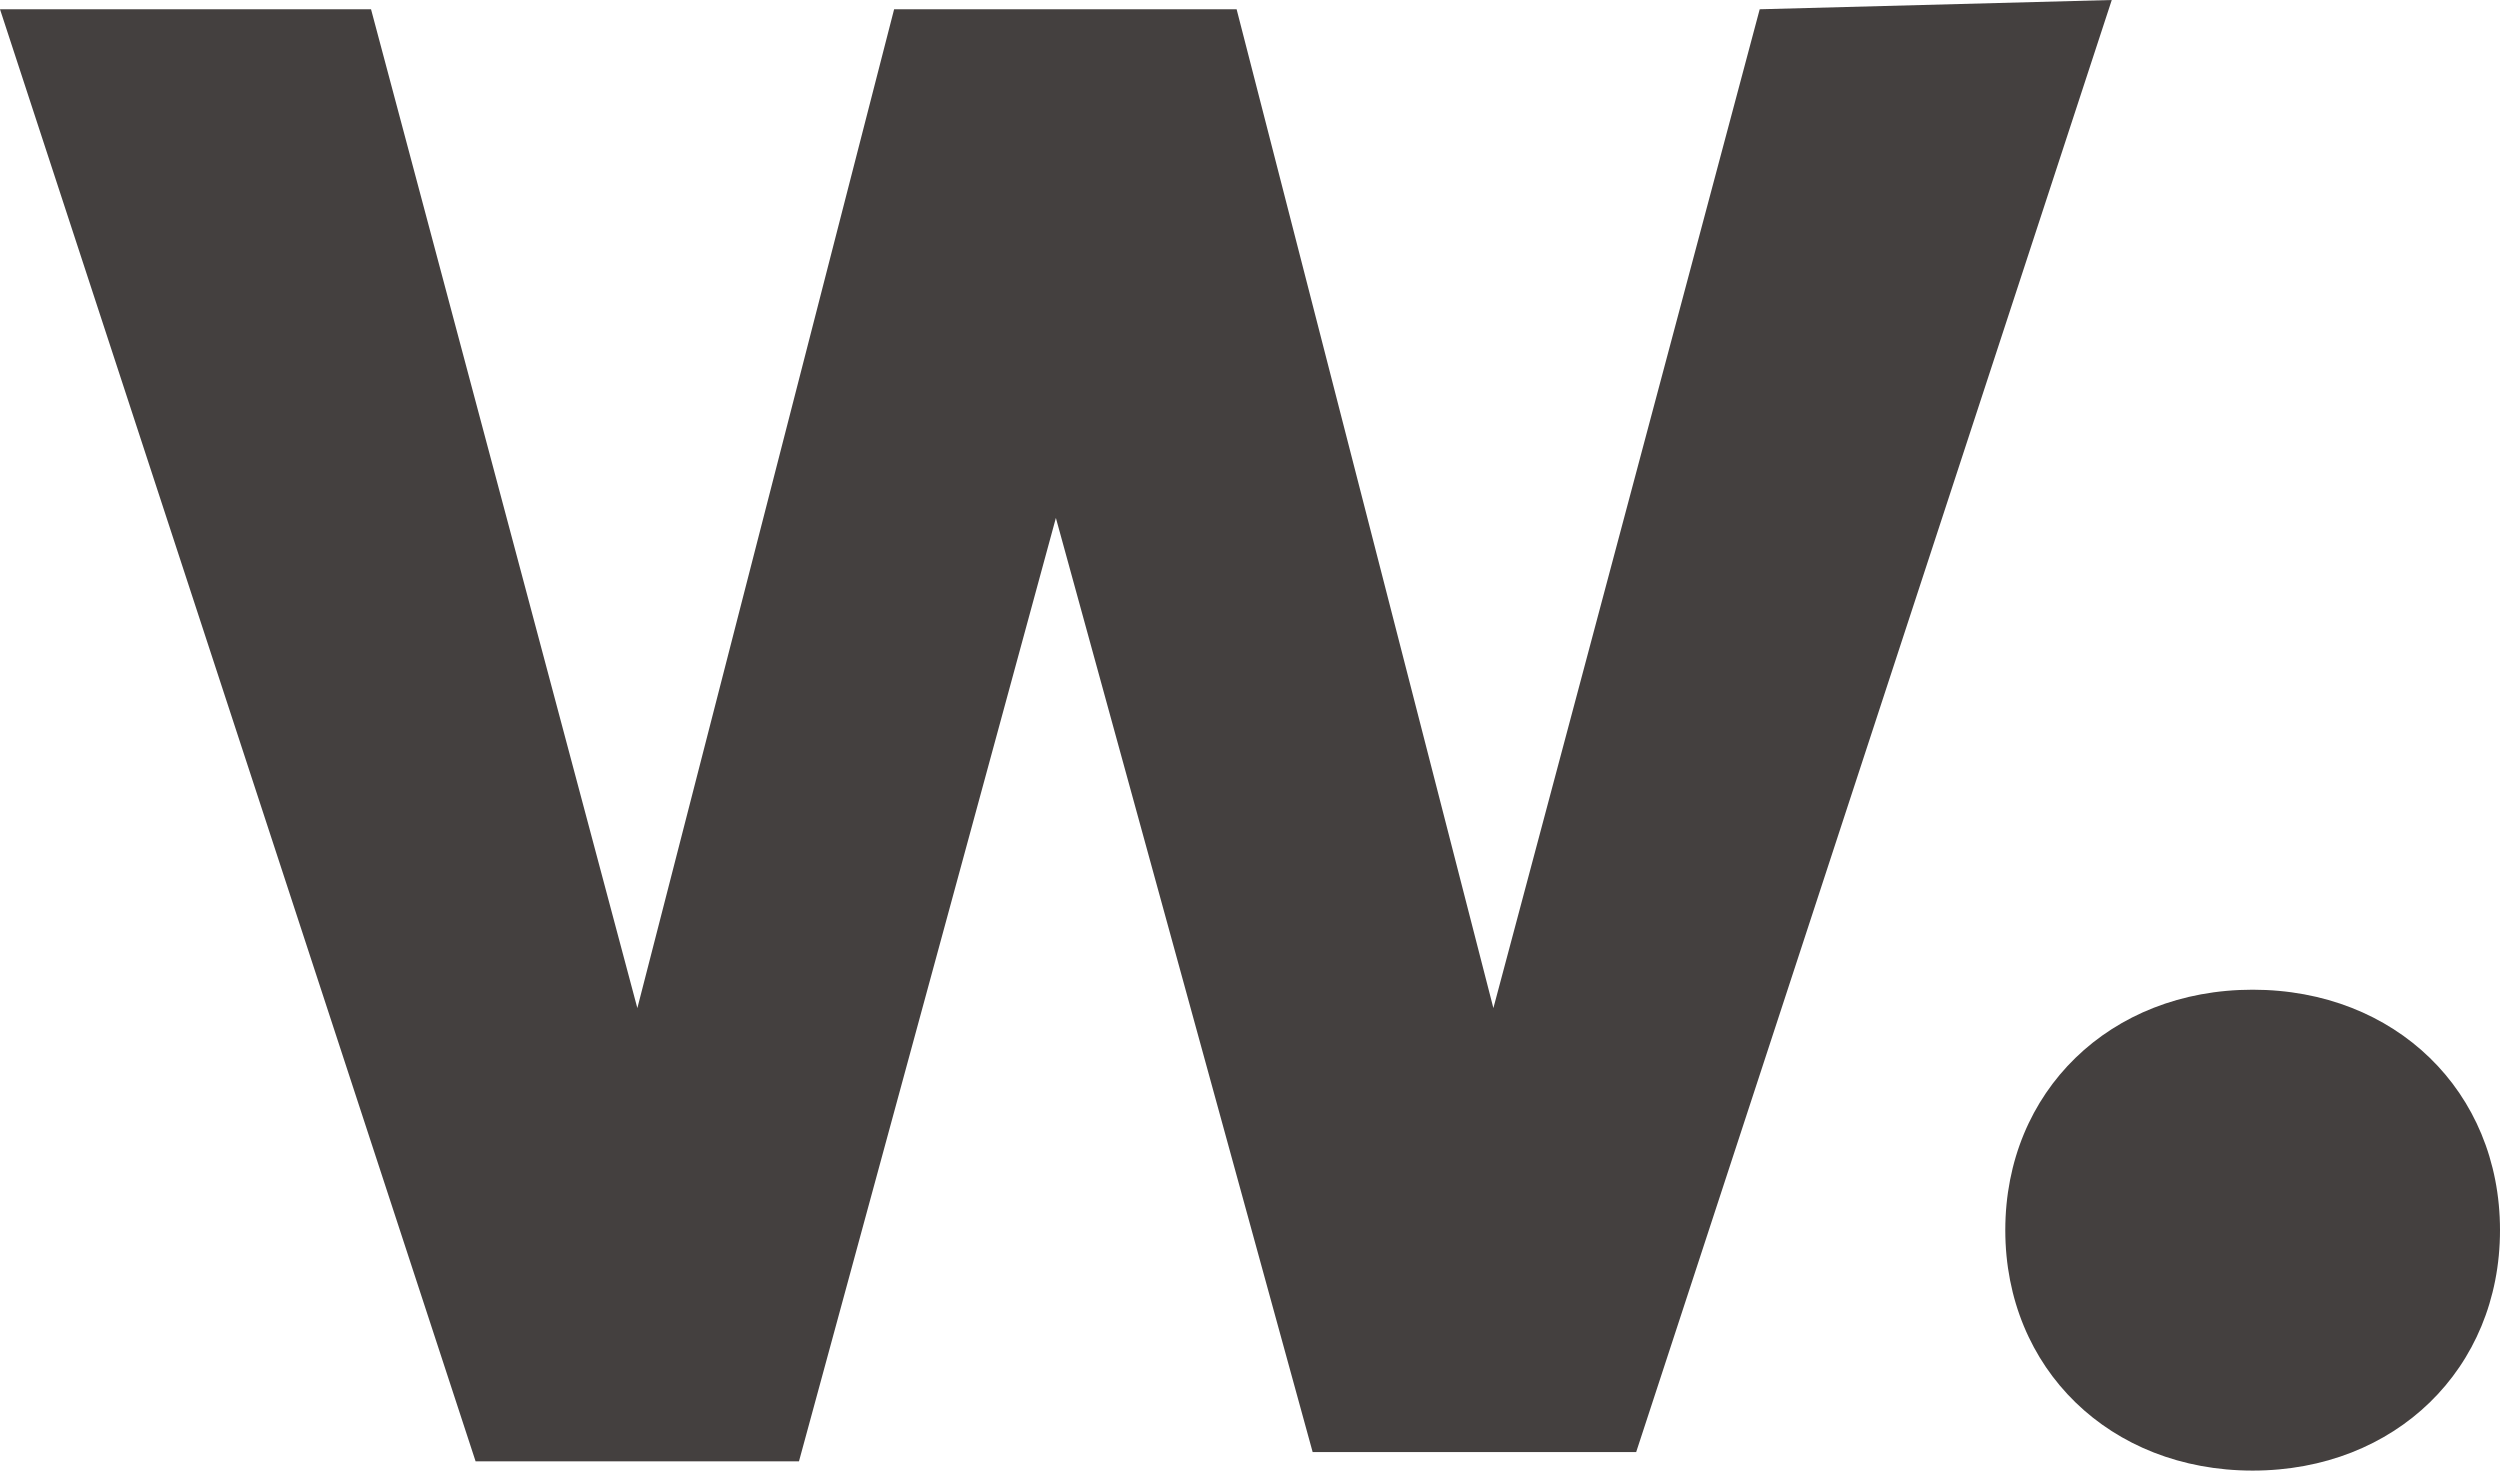
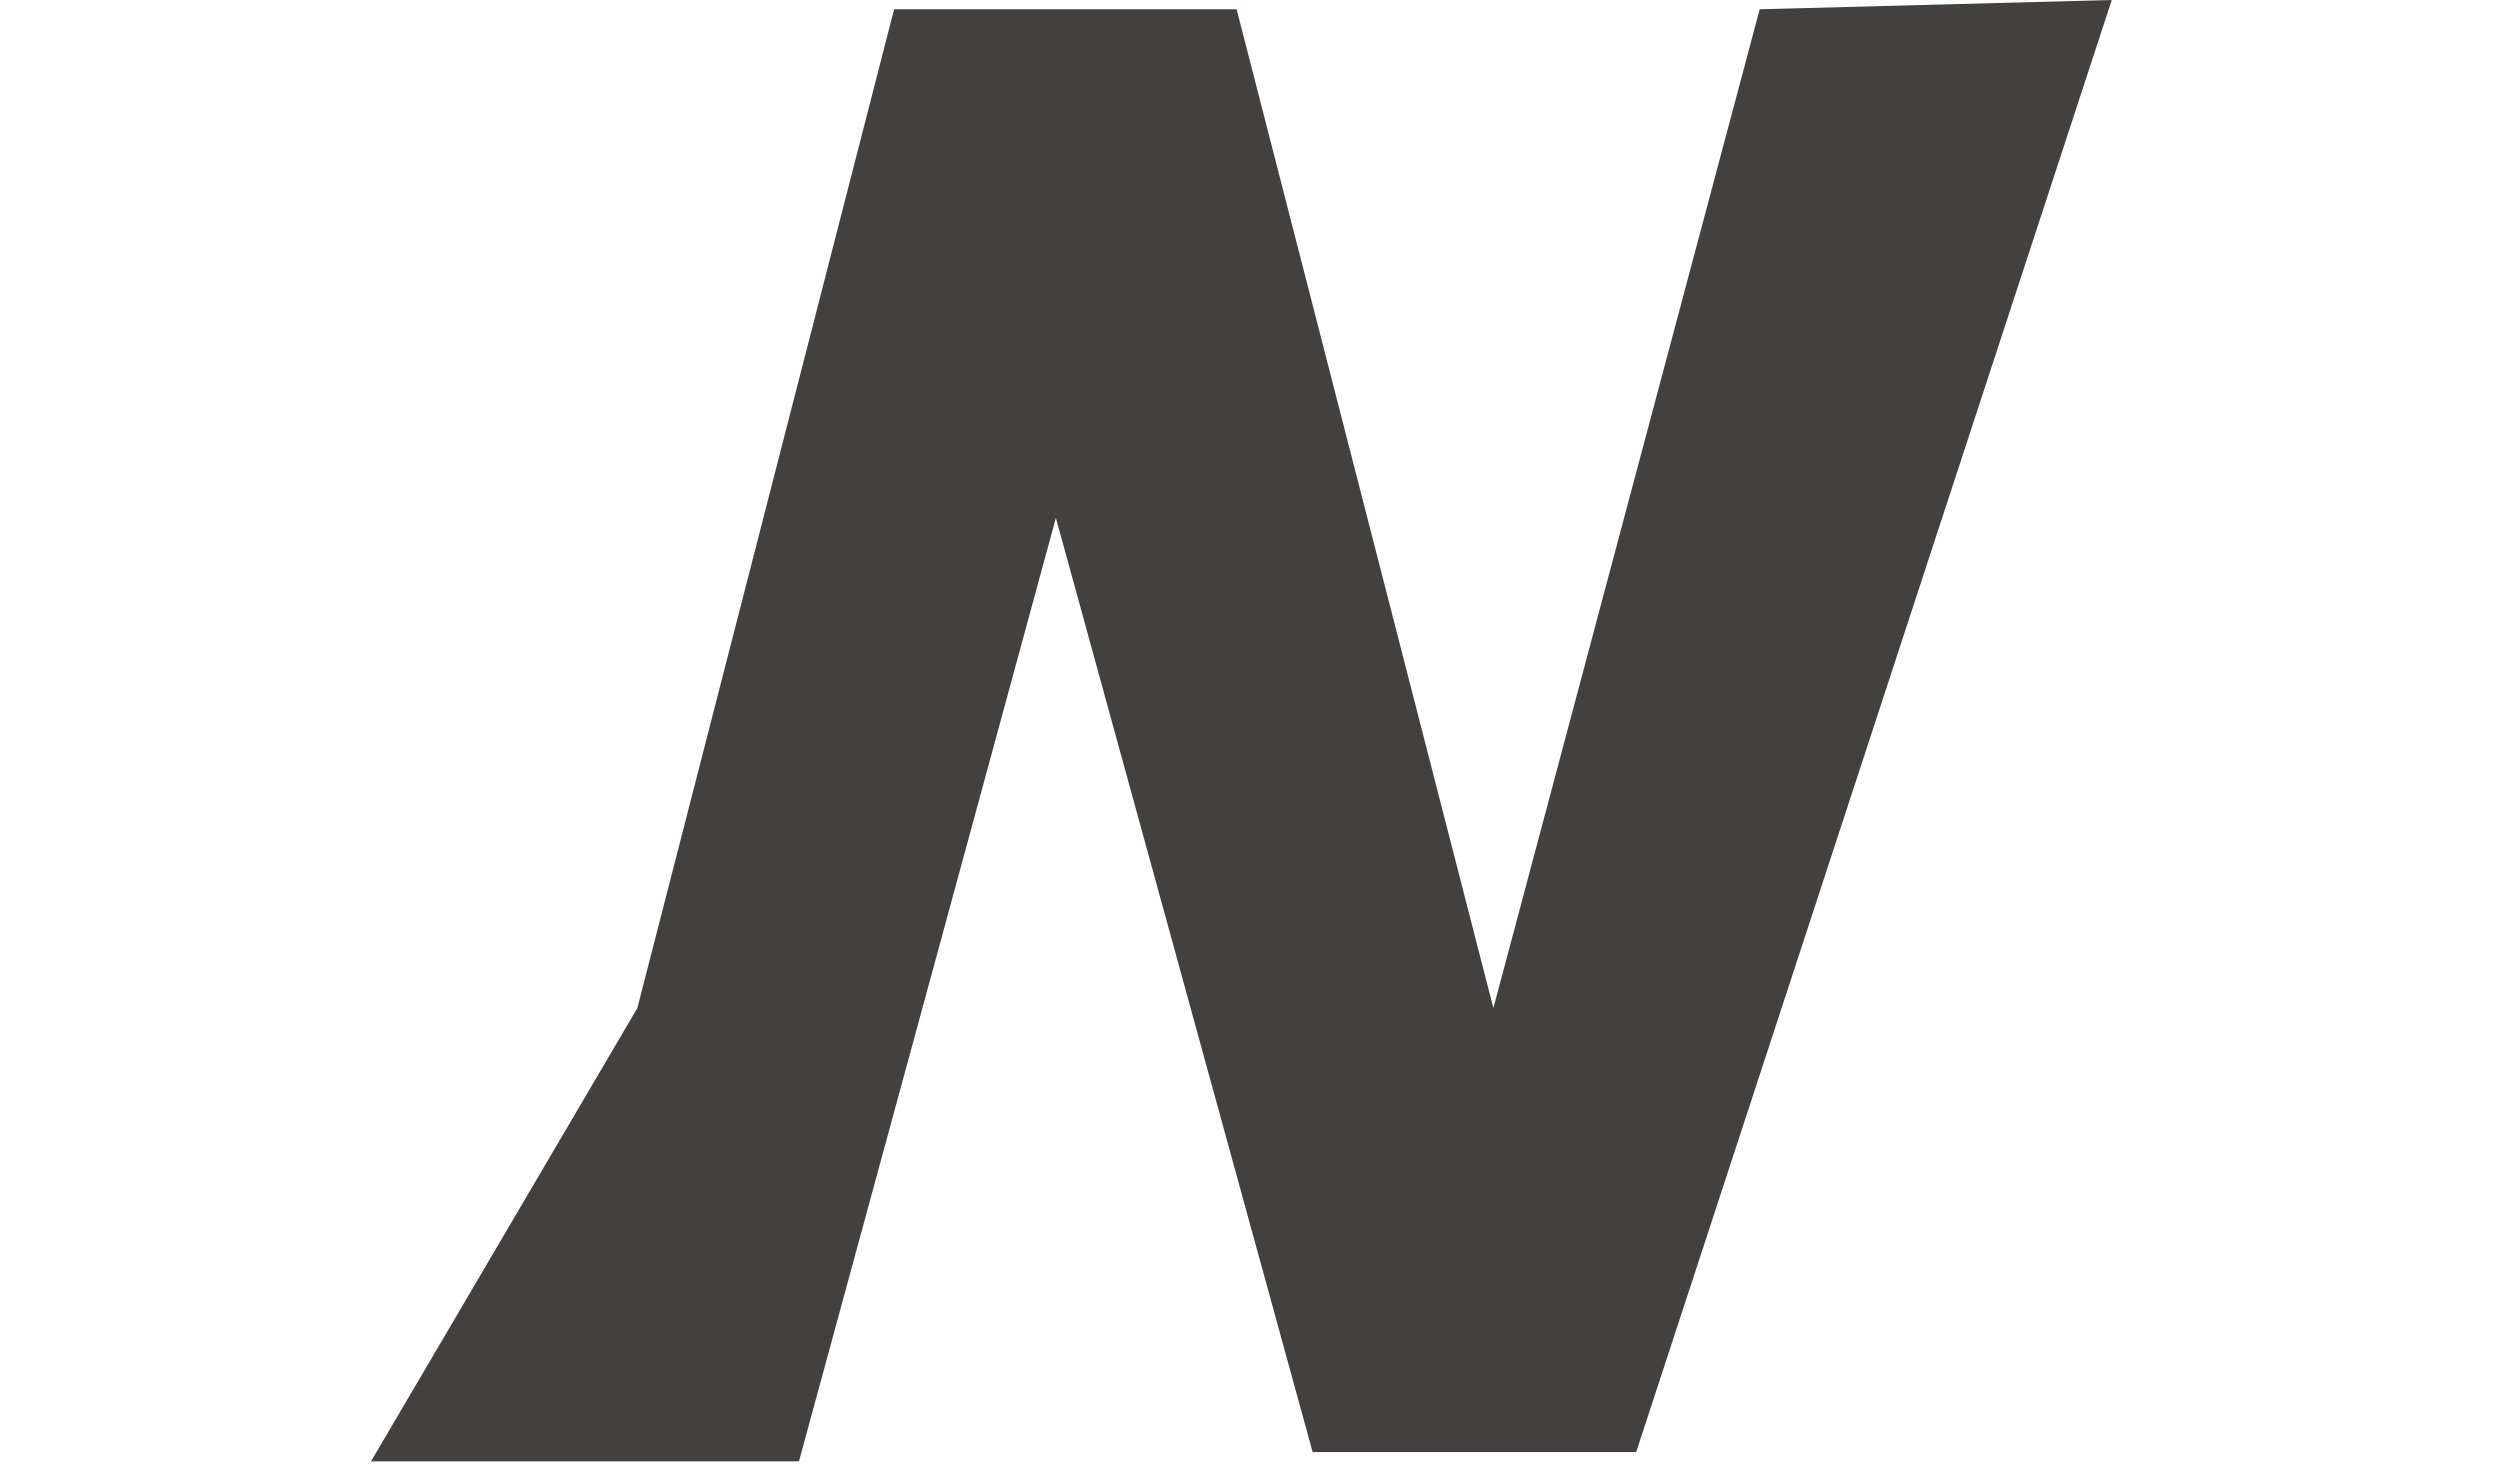
<svg xmlns="http://www.w3.org/2000/svg" width="17" height="10" viewBox="0 0 17 10" fill="none">
-   <path d="M14.36 0L11.126 9.874H8.926L7.18 3.522L5.433 9.937H3.234L0 0.063H2.523L4.334 6.855L6.08 0.063H8.409L10.155 6.855L11.966 0.063L14.36 0Z" fill="#44403F" />
-   <path d="M15.318 6.73C16.288 6.73 17 7.421 17 8.365C17 9.308 16.288 10 15.318 10C14.348 10 13.636 9.308 13.636 8.365C13.636 7.421 14.348 6.73 15.318 6.73Z" fill="#44403F" />
+   <path d="M14.36 0L11.126 9.874H8.926L7.18 3.522L5.433 9.937H3.234H2.523L4.334 6.855L6.08 0.063H8.409L10.155 6.855L11.966 0.063L14.36 0Z" fill="#44403F" />
</svg>